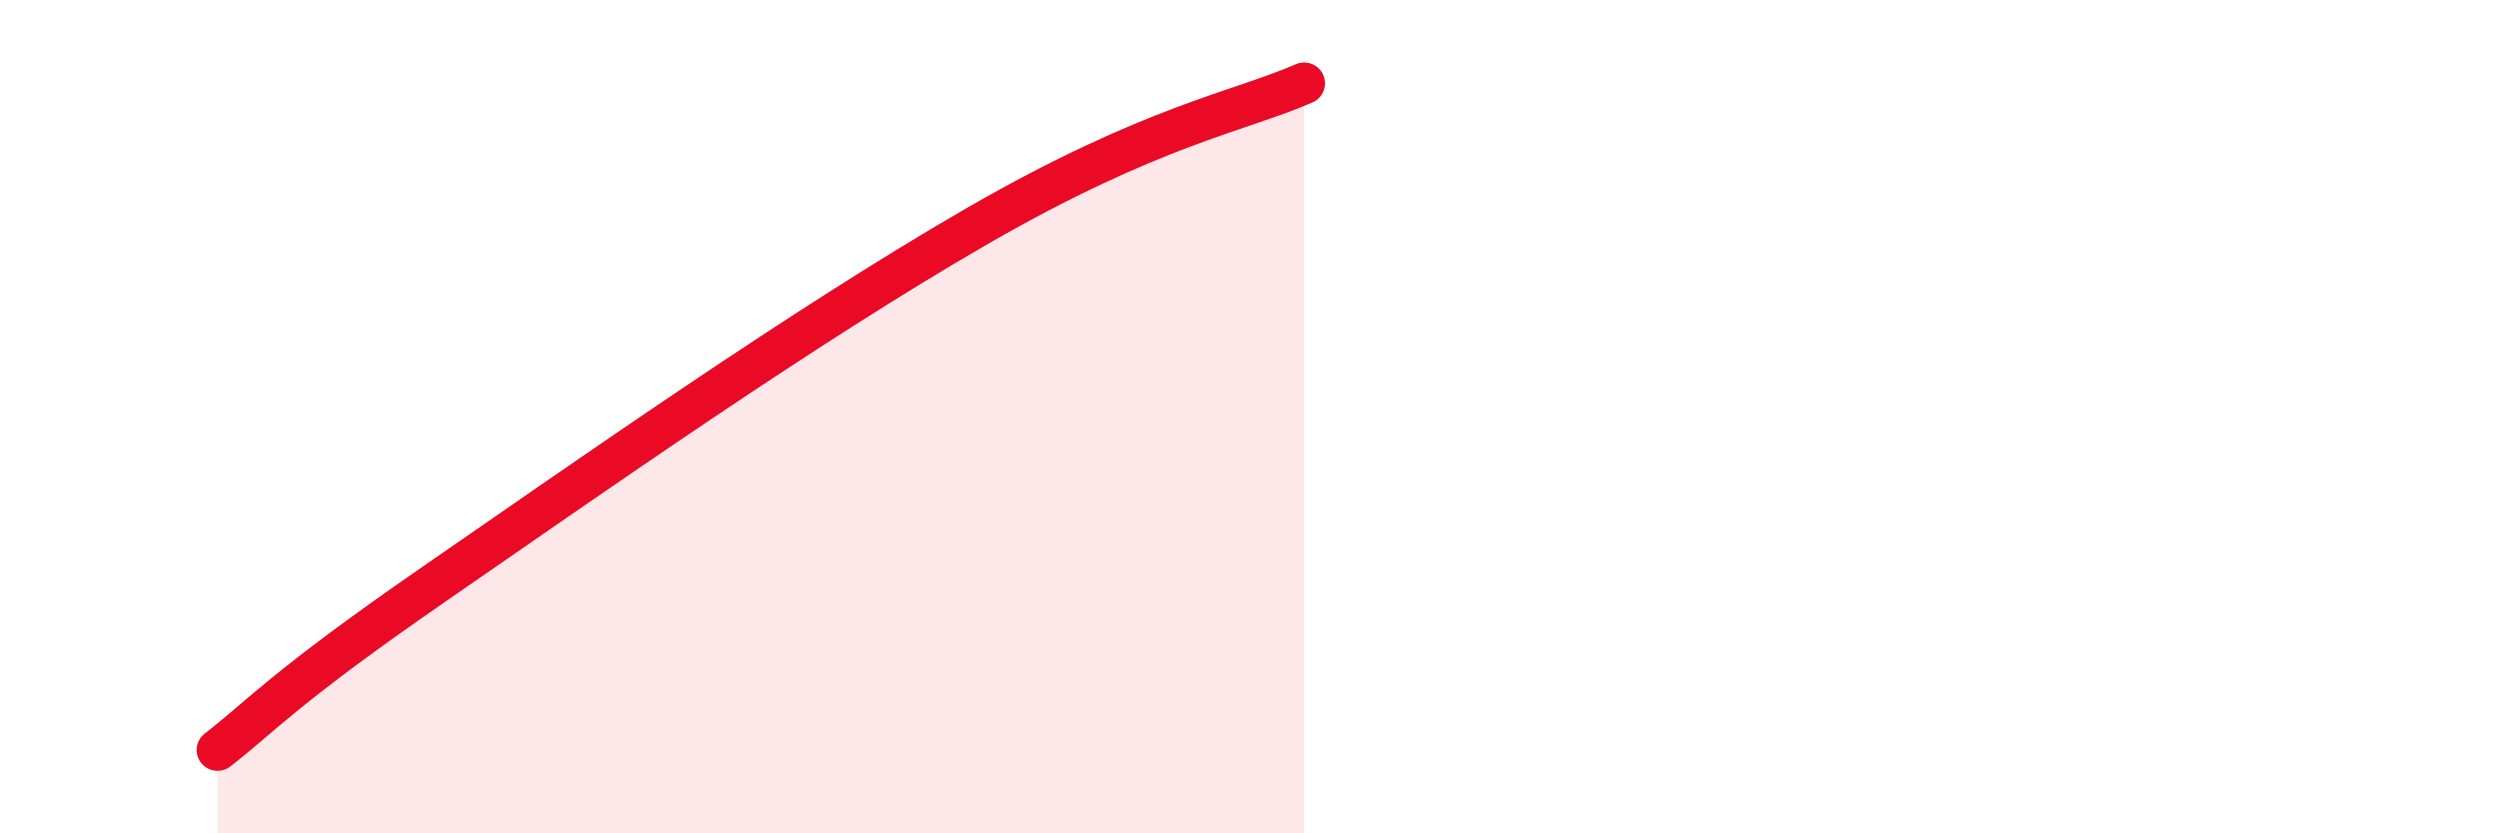
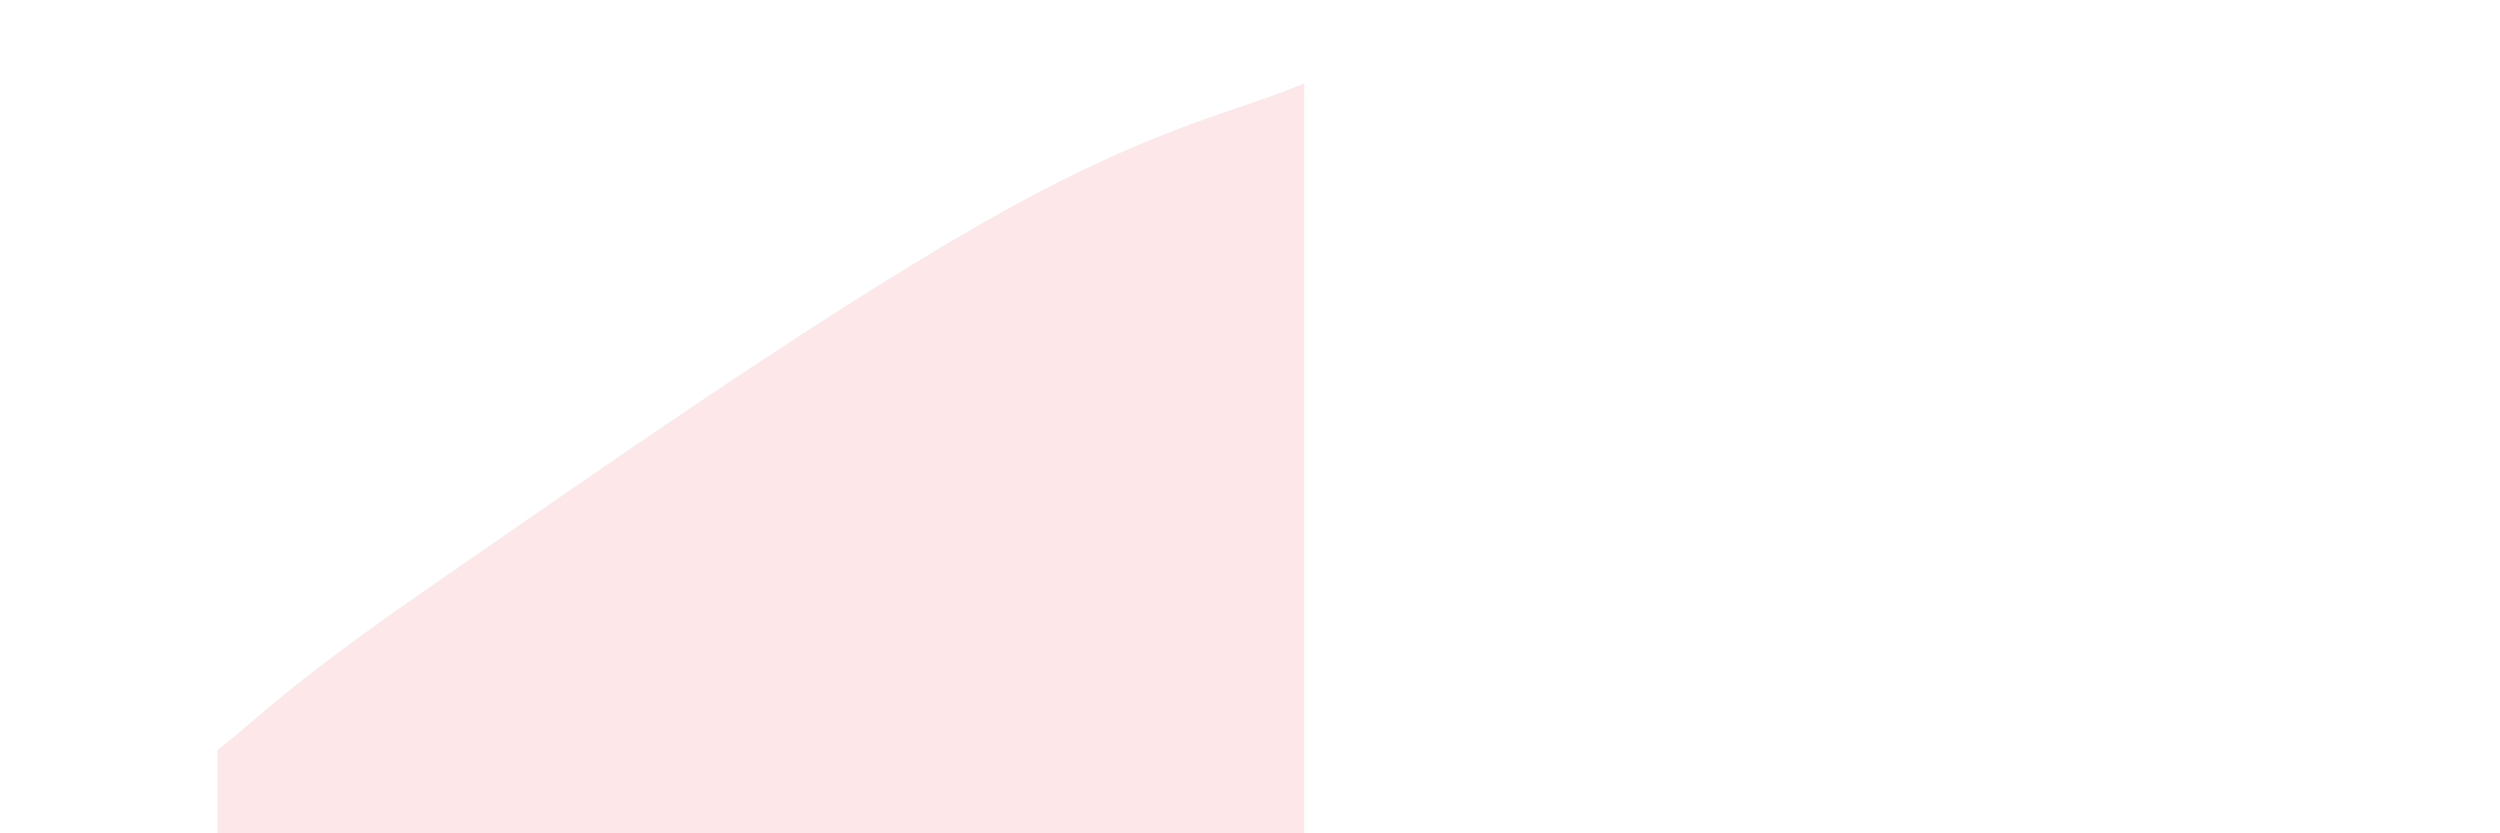
<svg xmlns="http://www.w3.org/2000/svg" width="60" height="20" viewBox="0 0 60 20">
  <path d="M 5.22,18 C 6.26,17.2 6.78,16.53 10.43,14.01 C 14.08,11.49 19.31,7.81 23.48,5.41 C 27.65,3.01 29.74,2.68 31.3,2L31.3 20L5.22 20Z" fill="#EB0A25" opacity="0.1" stroke-linecap="round" stroke-linejoin="round" />
-   <path d="M 5.22,18 C 6.26,17.2 6.78,16.53 10.43,14.01 C 14.08,11.49 19.31,7.81 23.48,5.41 C 27.65,3.01 29.74,2.68 31.3,2" stroke="#EB0A25" stroke-width="1" fill="none" stroke-linecap="round" stroke-linejoin="round" />
</svg>